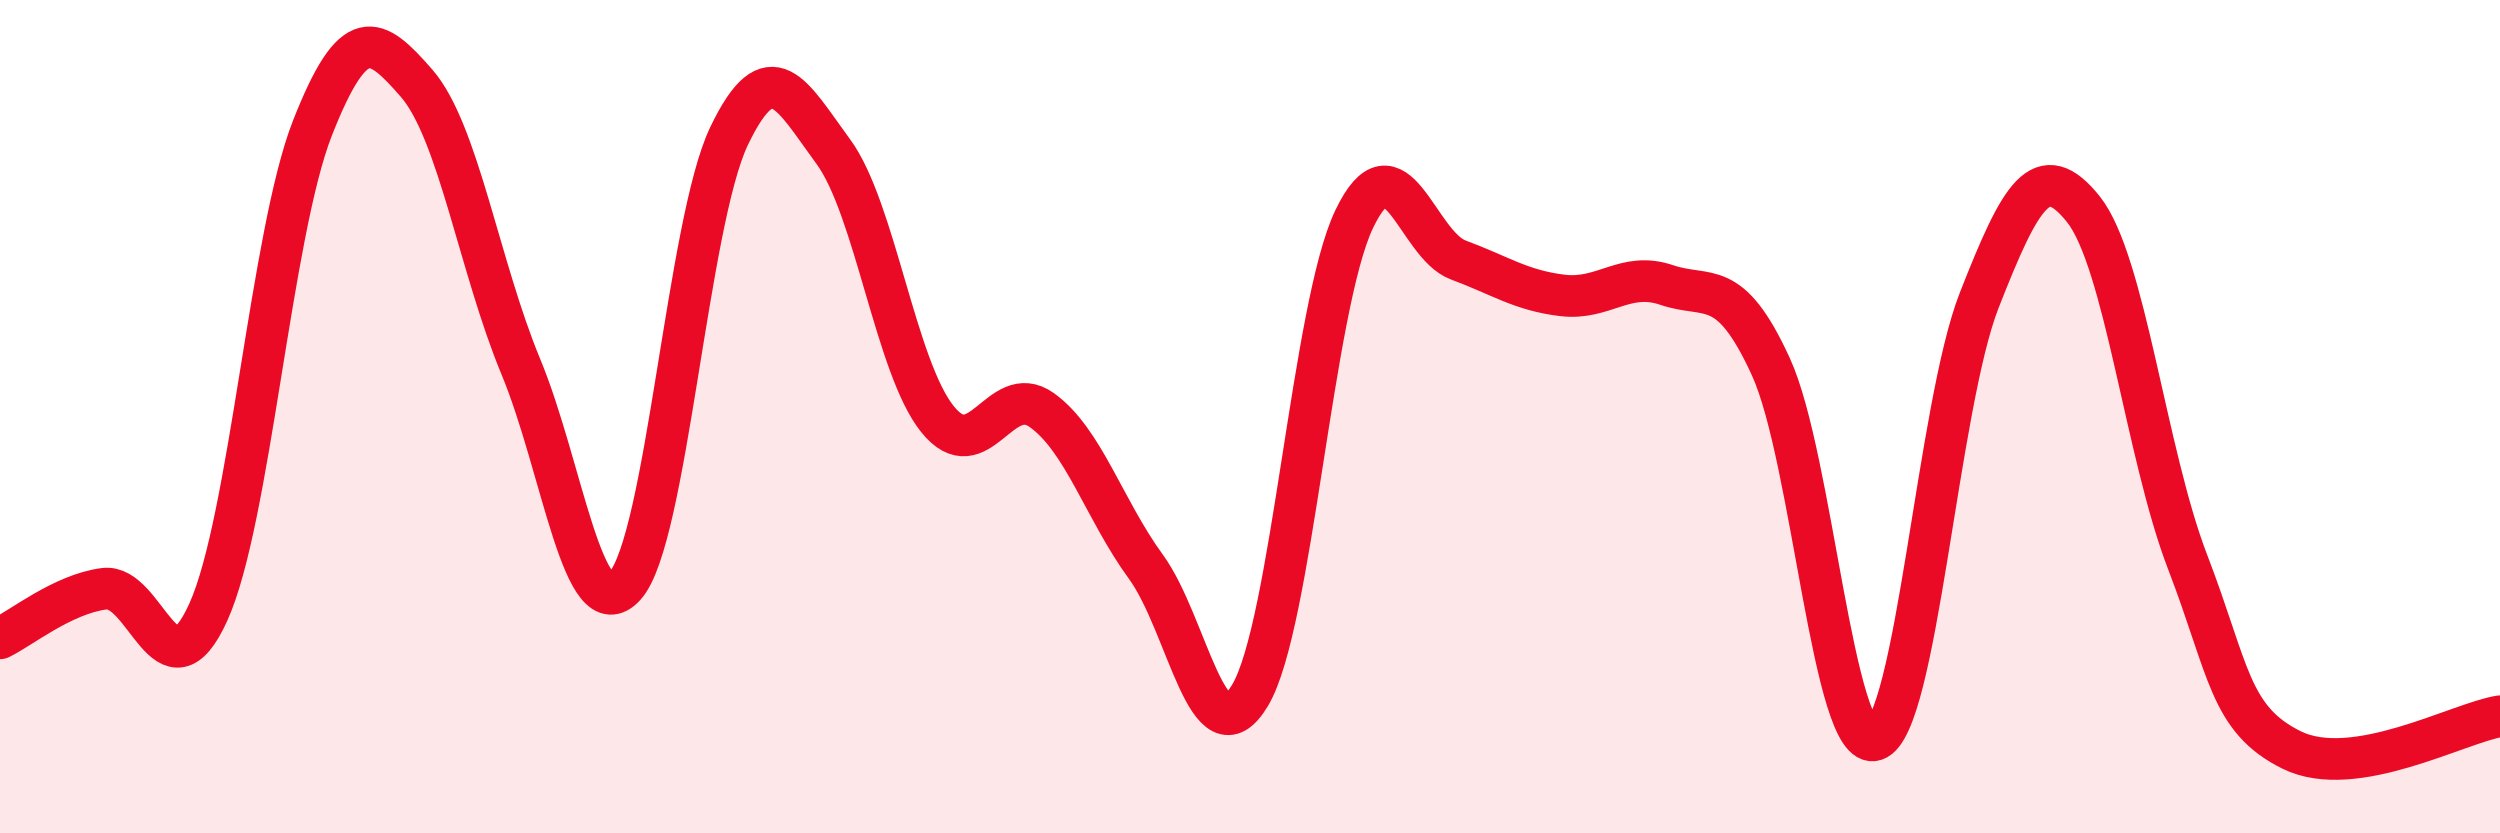
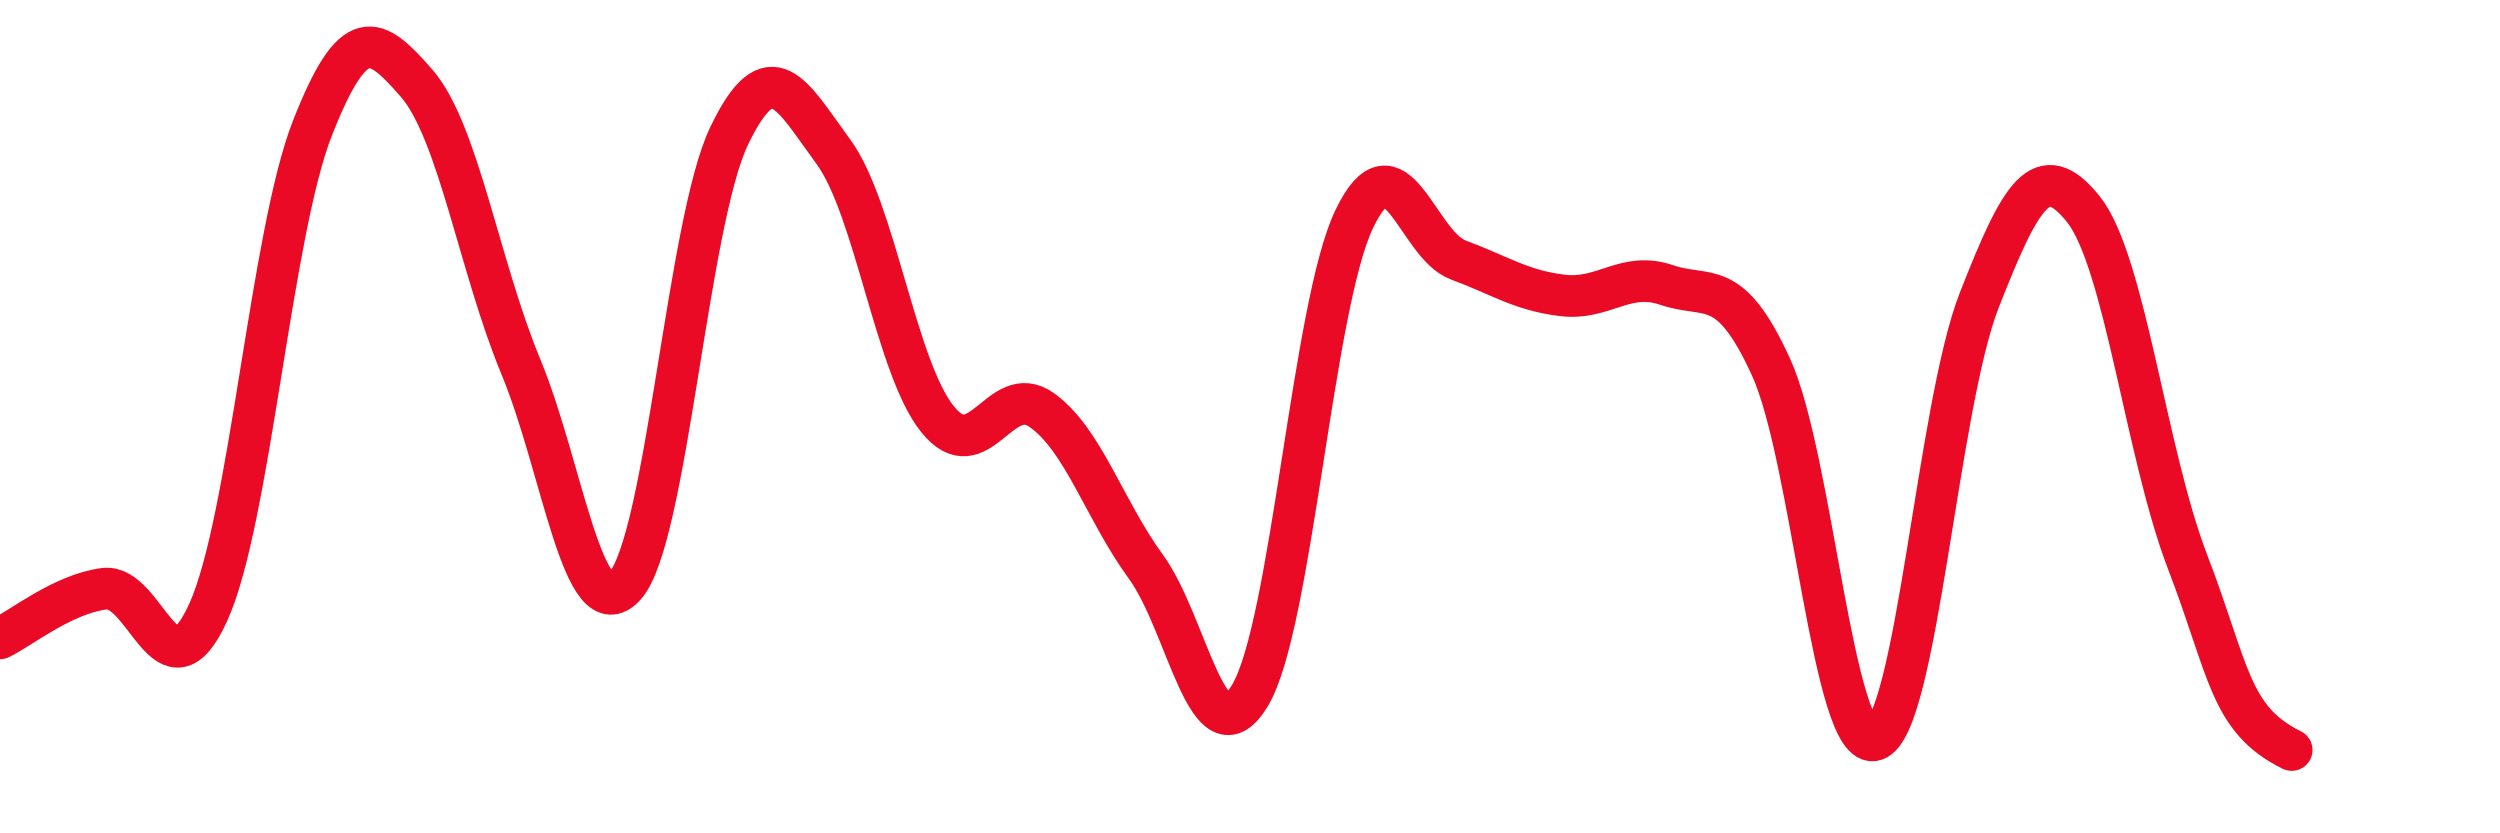
<svg xmlns="http://www.w3.org/2000/svg" width="60" height="20" viewBox="0 0 60 20">
-   <path d="M 0,15.32 C 0.5,15.08 1.5,14.26 2.5,14.13 C 3.5,14 4,16.9 5,14.69 C 6,12.48 6.5,5.61 7.5,3.07 C 8.5,0.53 9,0.85 10,2 C 11,3.15 11.5,6.39 12.5,8.8 C 13.5,11.21 14,15.17 15,14.06 C 16,12.95 16.5,5.34 17.5,3.26 C 18.5,1.18 19,2.28 20,3.64 C 21,5 21.5,8.82 22.5,10.06 C 23.5,11.3 24,9.13 25,9.84 C 26,10.55 26.5,12.23 27.5,13.6 C 28.5,14.97 29,18.36 30,16.69 C 31,15.02 31.5,7.35 32.5,5.26 C 33.5,3.17 34,5.87 35,6.24 C 36,6.61 36.5,6.97 37.5,7.09 C 38.5,7.21 39,6.5 40,6.84 C 41,7.18 41.5,6.62 42.5,8.8 C 43.5,10.98 44,18.08 45,17.76 C 46,17.44 46.5,9.76 47.5,7.21 C 48.5,4.66 49,3.77 50,5.02 C 51,6.27 51.5,10.88 52.5,13.48 C 53.5,16.08 53.5,17.26 55,18 C 56.5,18.74 59,17.35 60,17.19L60 20L0 20Z" fill="#EB0A25" opacity="0.1" stroke-linecap="round" stroke-linejoin="round" />
-   <path d="M 0,15.32 C 0.5,15.08 1.5,14.26 2.5,14.13 C 3.5,14 4,16.9 5,14.69 C 6,12.48 6.5,5.61 7.5,3.07 C 8.5,0.53 9,0.85 10,2 C 11,3.15 11.5,6.39 12.5,8.8 C 13.5,11.21 14,15.17 15,14.06 C 16,12.95 16.5,5.34 17.5,3.26 C 18.5,1.18 19,2.28 20,3.64 C 21,5 21.5,8.82 22.5,10.06 C 23.5,11.3 24,9.13 25,9.84 C 26,10.55 26.5,12.23 27.5,13.6 C 28.5,14.97 29,18.36 30,16.69 C 31,15.02 31.5,7.35 32.5,5.26 C 33.5,3.17 34,5.87 35,6.24 C 36,6.61 36.5,6.97 37.5,7.09 C 38.5,7.21 39,6.5 40,6.84 C 41,7.18 41.5,6.62 42.5,8.8 C 43.5,10.98 44,18.08 45,17.76 C 46,17.44 46.5,9.76 47.5,7.21 C 48.5,4.66 49,3.77 50,5.02 C 51,6.27 51.5,10.88 52.5,13.48 C 53.5,16.08 53.5,17.26 55,18 C 56.5,18.74 59,17.35 60,17.19" stroke="#EB0A25" stroke-width="1" fill="none" stroke-linecap="round" stroke-linejoin="round" />
+   <path d="M 0,15.32 C 0.5,15.08 1.5,14.26 2.5,14.13 C 3.5,14 4,16.9 5,14.69 C 6,12.48 6.5,5.61 7.5,3.07 C 8.5,0.53 9,0.85 10,2 C 11,3.15 11.5,6.39 12.5,8.8 C 13.5,11.21 14,15.17 15,14.06 C 16,12.95 16.5,5.34 17.5,3.26 C 18.5,1.18 19,2.28 20,3.64 C 21,5 21.5,8.82 22.5,10.06 C 23.5,11.3 24,9.13 25,9.84 C 26,10.55 26.5,12.23 27.5,13.6 C 28.5,14.97 29,18.36 30,16.69 C 31,15.02 31.5,7.35 32.5,5.26 C 33.5,3.17 34,5.87 35,6.24 C 36,6.61 36.5,6.97 37.5,7.09 C 38.5,7.21 39,6.5 40,6.84 C 41,7.18 41.5,6.62 42.5,8.8 C 43.5,10.98 44,18.08 45,17.76 C 46,17.44 46.5,9.76 47.5,7.21 C 48.5,4.66 49,3.77 50,5.02 C 51,6.27 51.5,10.88 52.5,13.48 C 53.5,16.08 53.5,17.26 55,18 " stroke="#EB0A25" stroke-width="1" fill="none" stroke-linecap="round" stroke-linejoin="round" />
</svg>